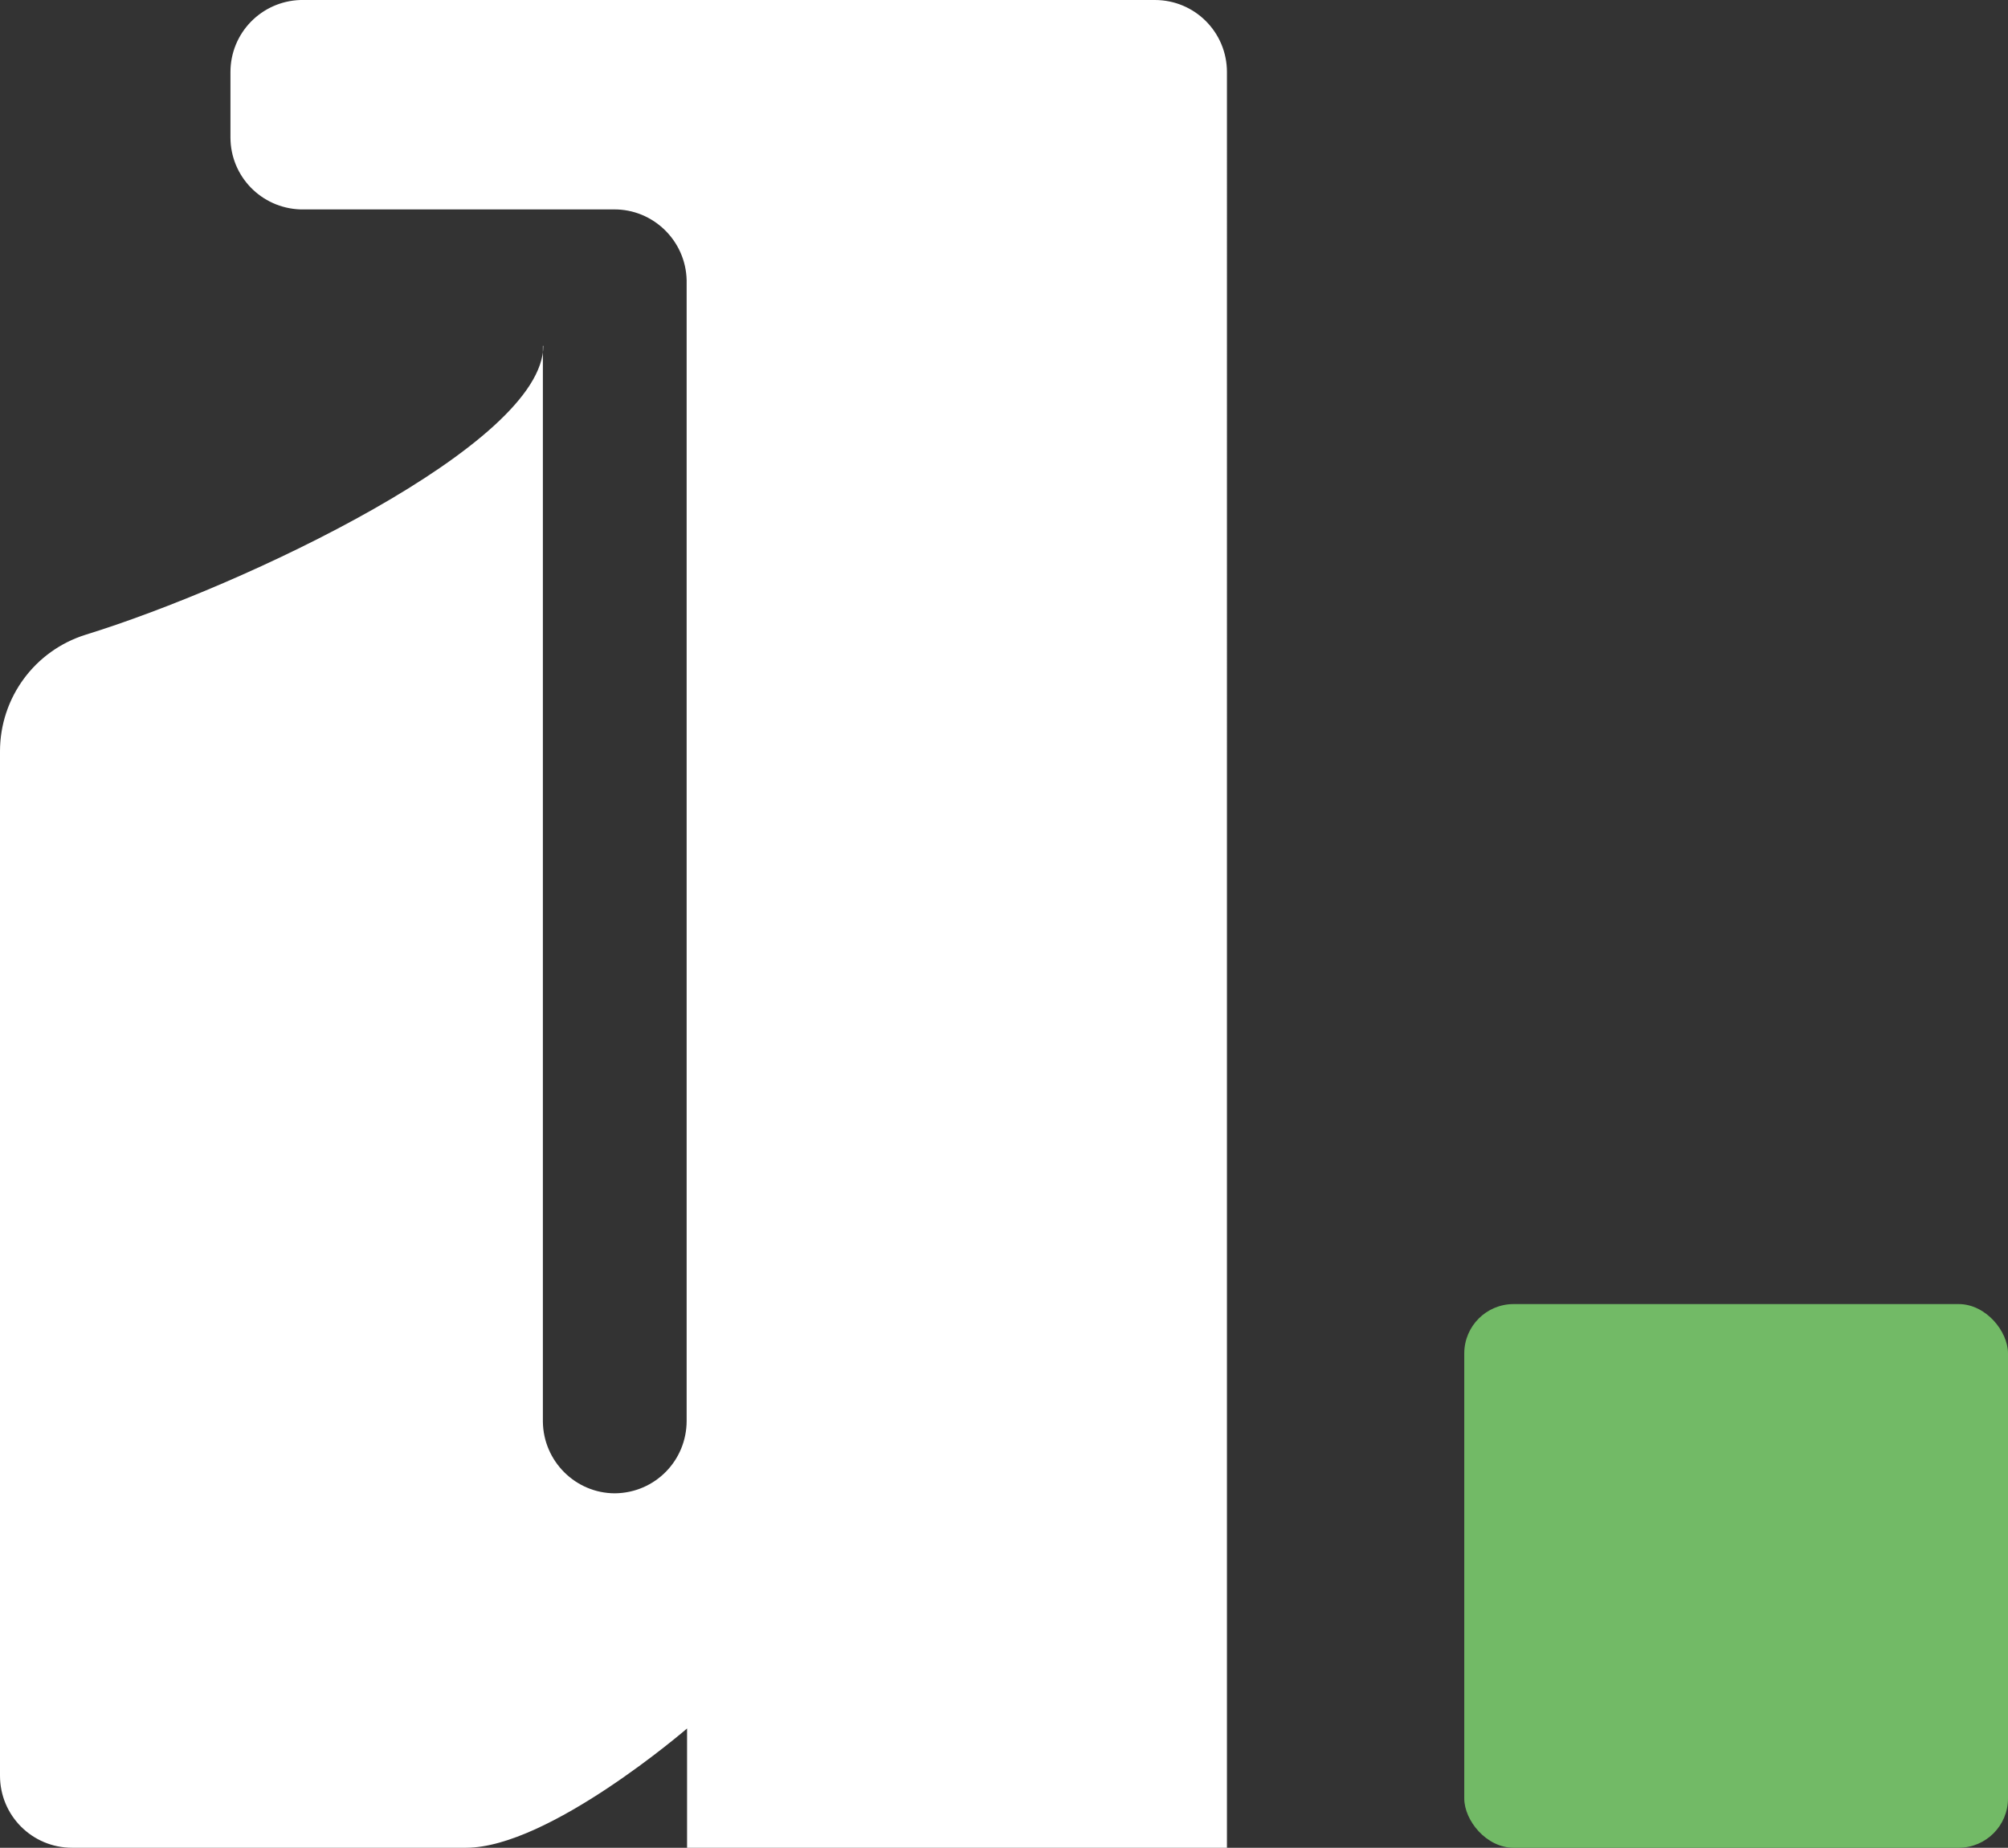
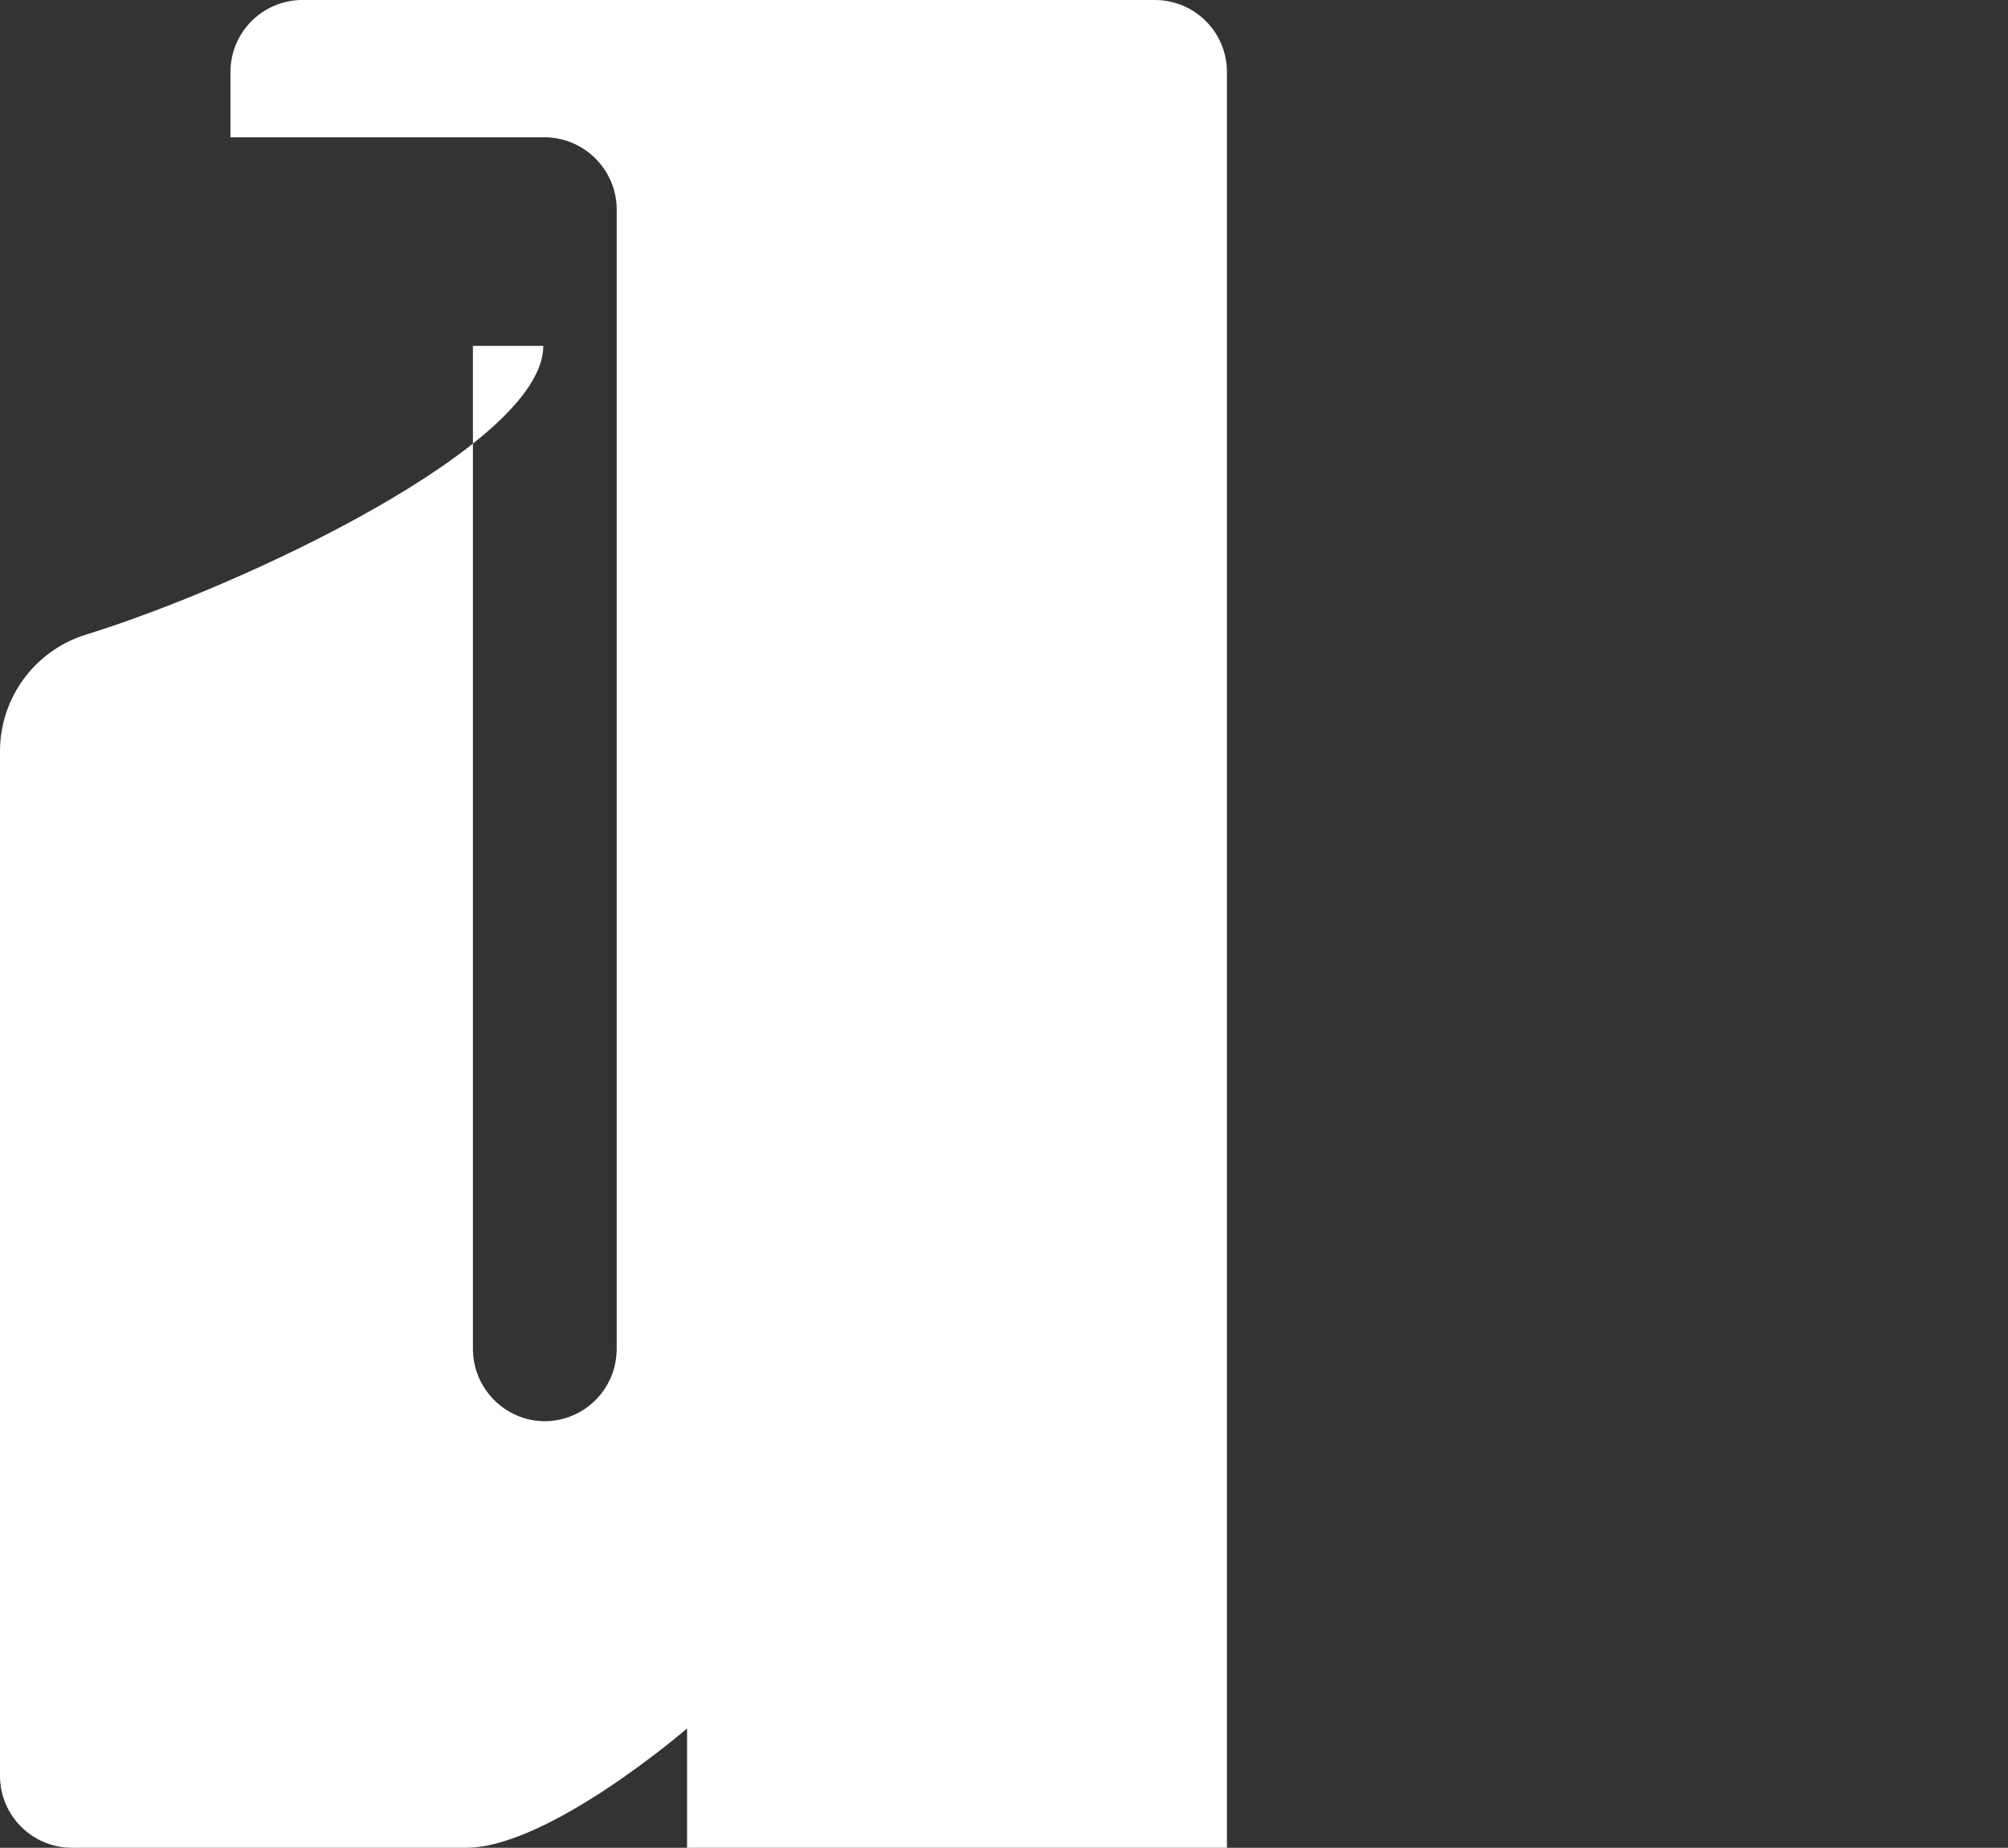
<svg xmlns="http://www.w3.org/2000/svg" id="Calque_1" viewBox="0 0 46.79 43.06">
  <rect x="0" y="0" width="46.79" height="43.06" fill="#333333" stroke="none" />
  <defs>
    <style>.cls-1{fill:#72ba66;}.cls-1,.cls-2{stroke-width:0px;}.cls-2{fill:#fff;}</style>
  </defs>
  <g id="Calque_2-2-2">
    <g id="Calque_2-2-2-2">
-       <path id="Tracé_1" class="cls-2" d="m12.66,8.06c0,2.3-7,5.6-10.66,6.73C.81,15.16,0,16.26,0,17.51v23.87c0,.93.75,1.68,1.68,1.68h9.18c1.93,0,5.15-2.78,5.15-2.78v2.78h12.58V1.68C28.59.75,27.84,0,26.91,0h0s-19.91,0-19.91,0c-.91.03-1.63.77-1.63,1.68h0v1.52c0,.91.72,1.65,1.63,1.68h7.3c.92-.01,1.68.73,1.7,1.65h0v26.58c0,.93-.74,1.68-1.67,1.69h0c-.92,0-1.67-.75-1.68-1.67h0V8.06Z" />
-       <rect id="Rectangle_2" class="cls-1" x="34.12" y="30.39" width="12.67" height="12.67" rx="1.15" ry="1.15" />
+       <path id="Tracé_1" class="cls-2" d="m12.66,8.06c0,2.3-7,5.6-10.66,6.73C.81,15.16,0,16.26,0,17.51v23.87c0,.93.75,1.68,1.68,1.68h9.18c1.93,0,5.15-2.78,5.15-2.78v2.78h12.58V1.68C28.59.75,27.84,0,26.91,0h0s-19.91,0-19.91,0c-.91.03-1.63.77-1.63,1.68h0v1.52h7.3c.92-.01,1.68.73,1.7,1.65h0v26.58c0,.93-.74,1.68-1.67,1.69h0c-.92,0-1.67-.75-1.68-1.67h0V8.06Z" />
    </g>
  </g>
</svg>